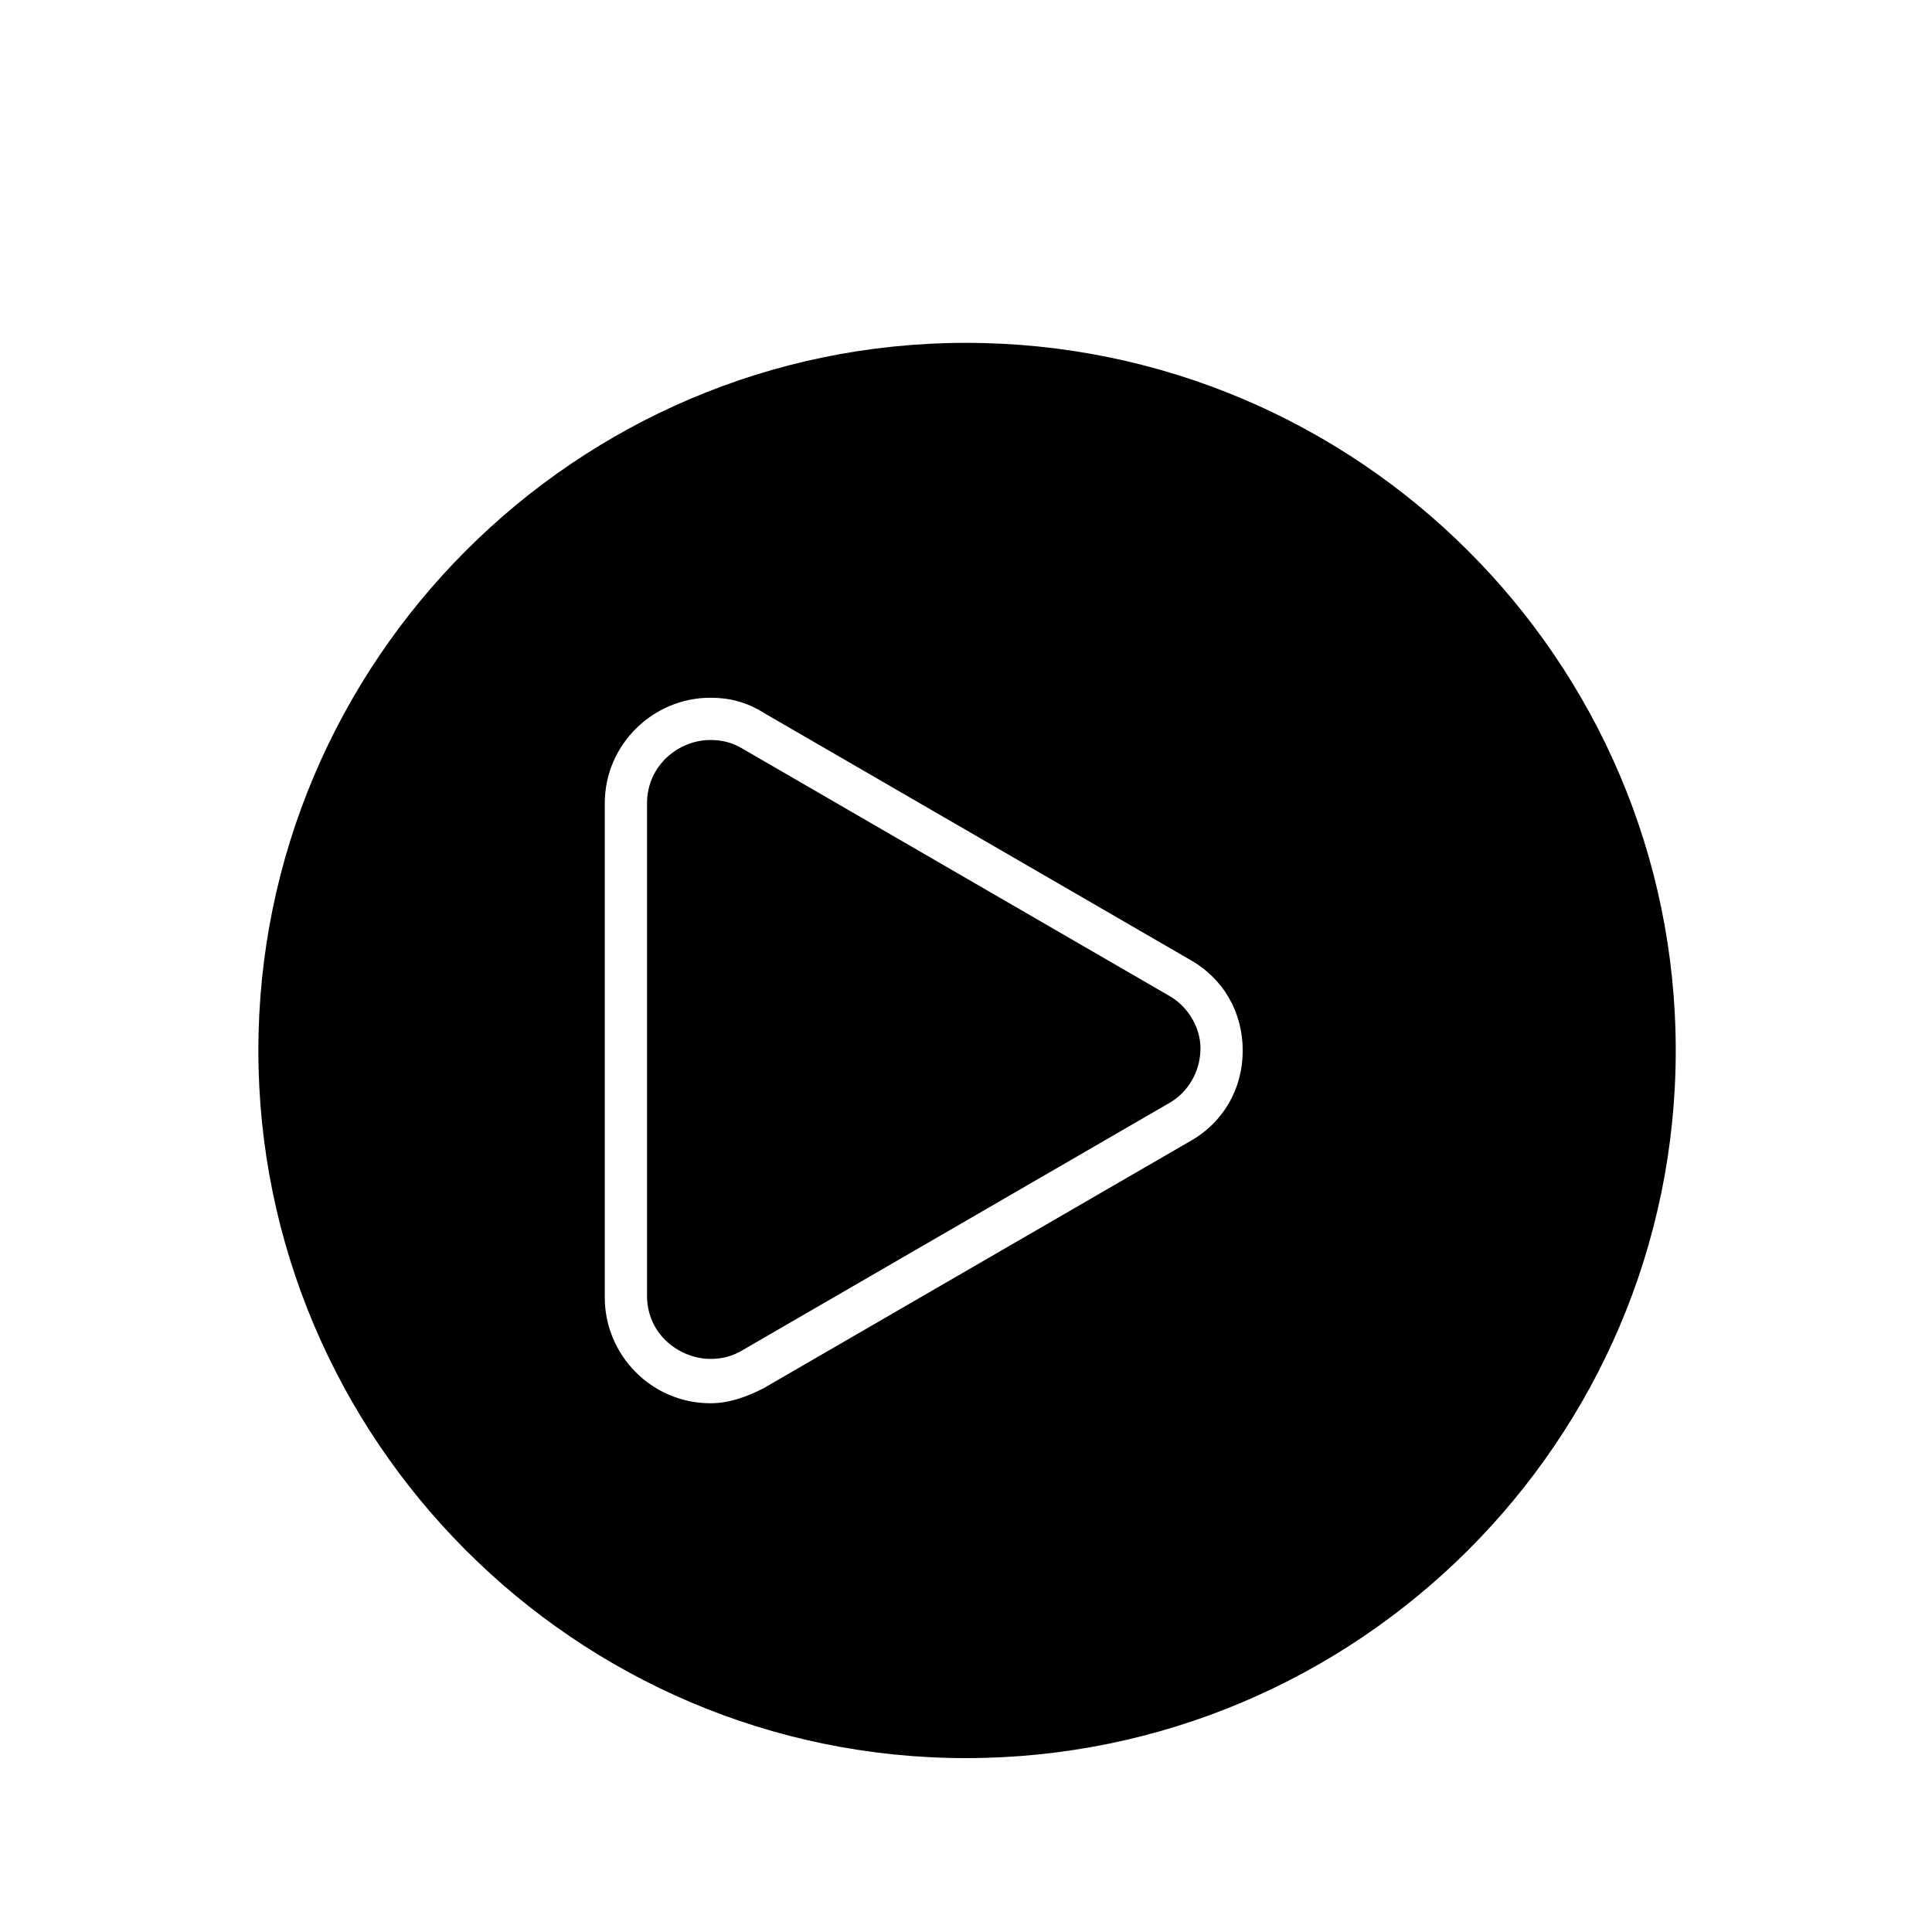
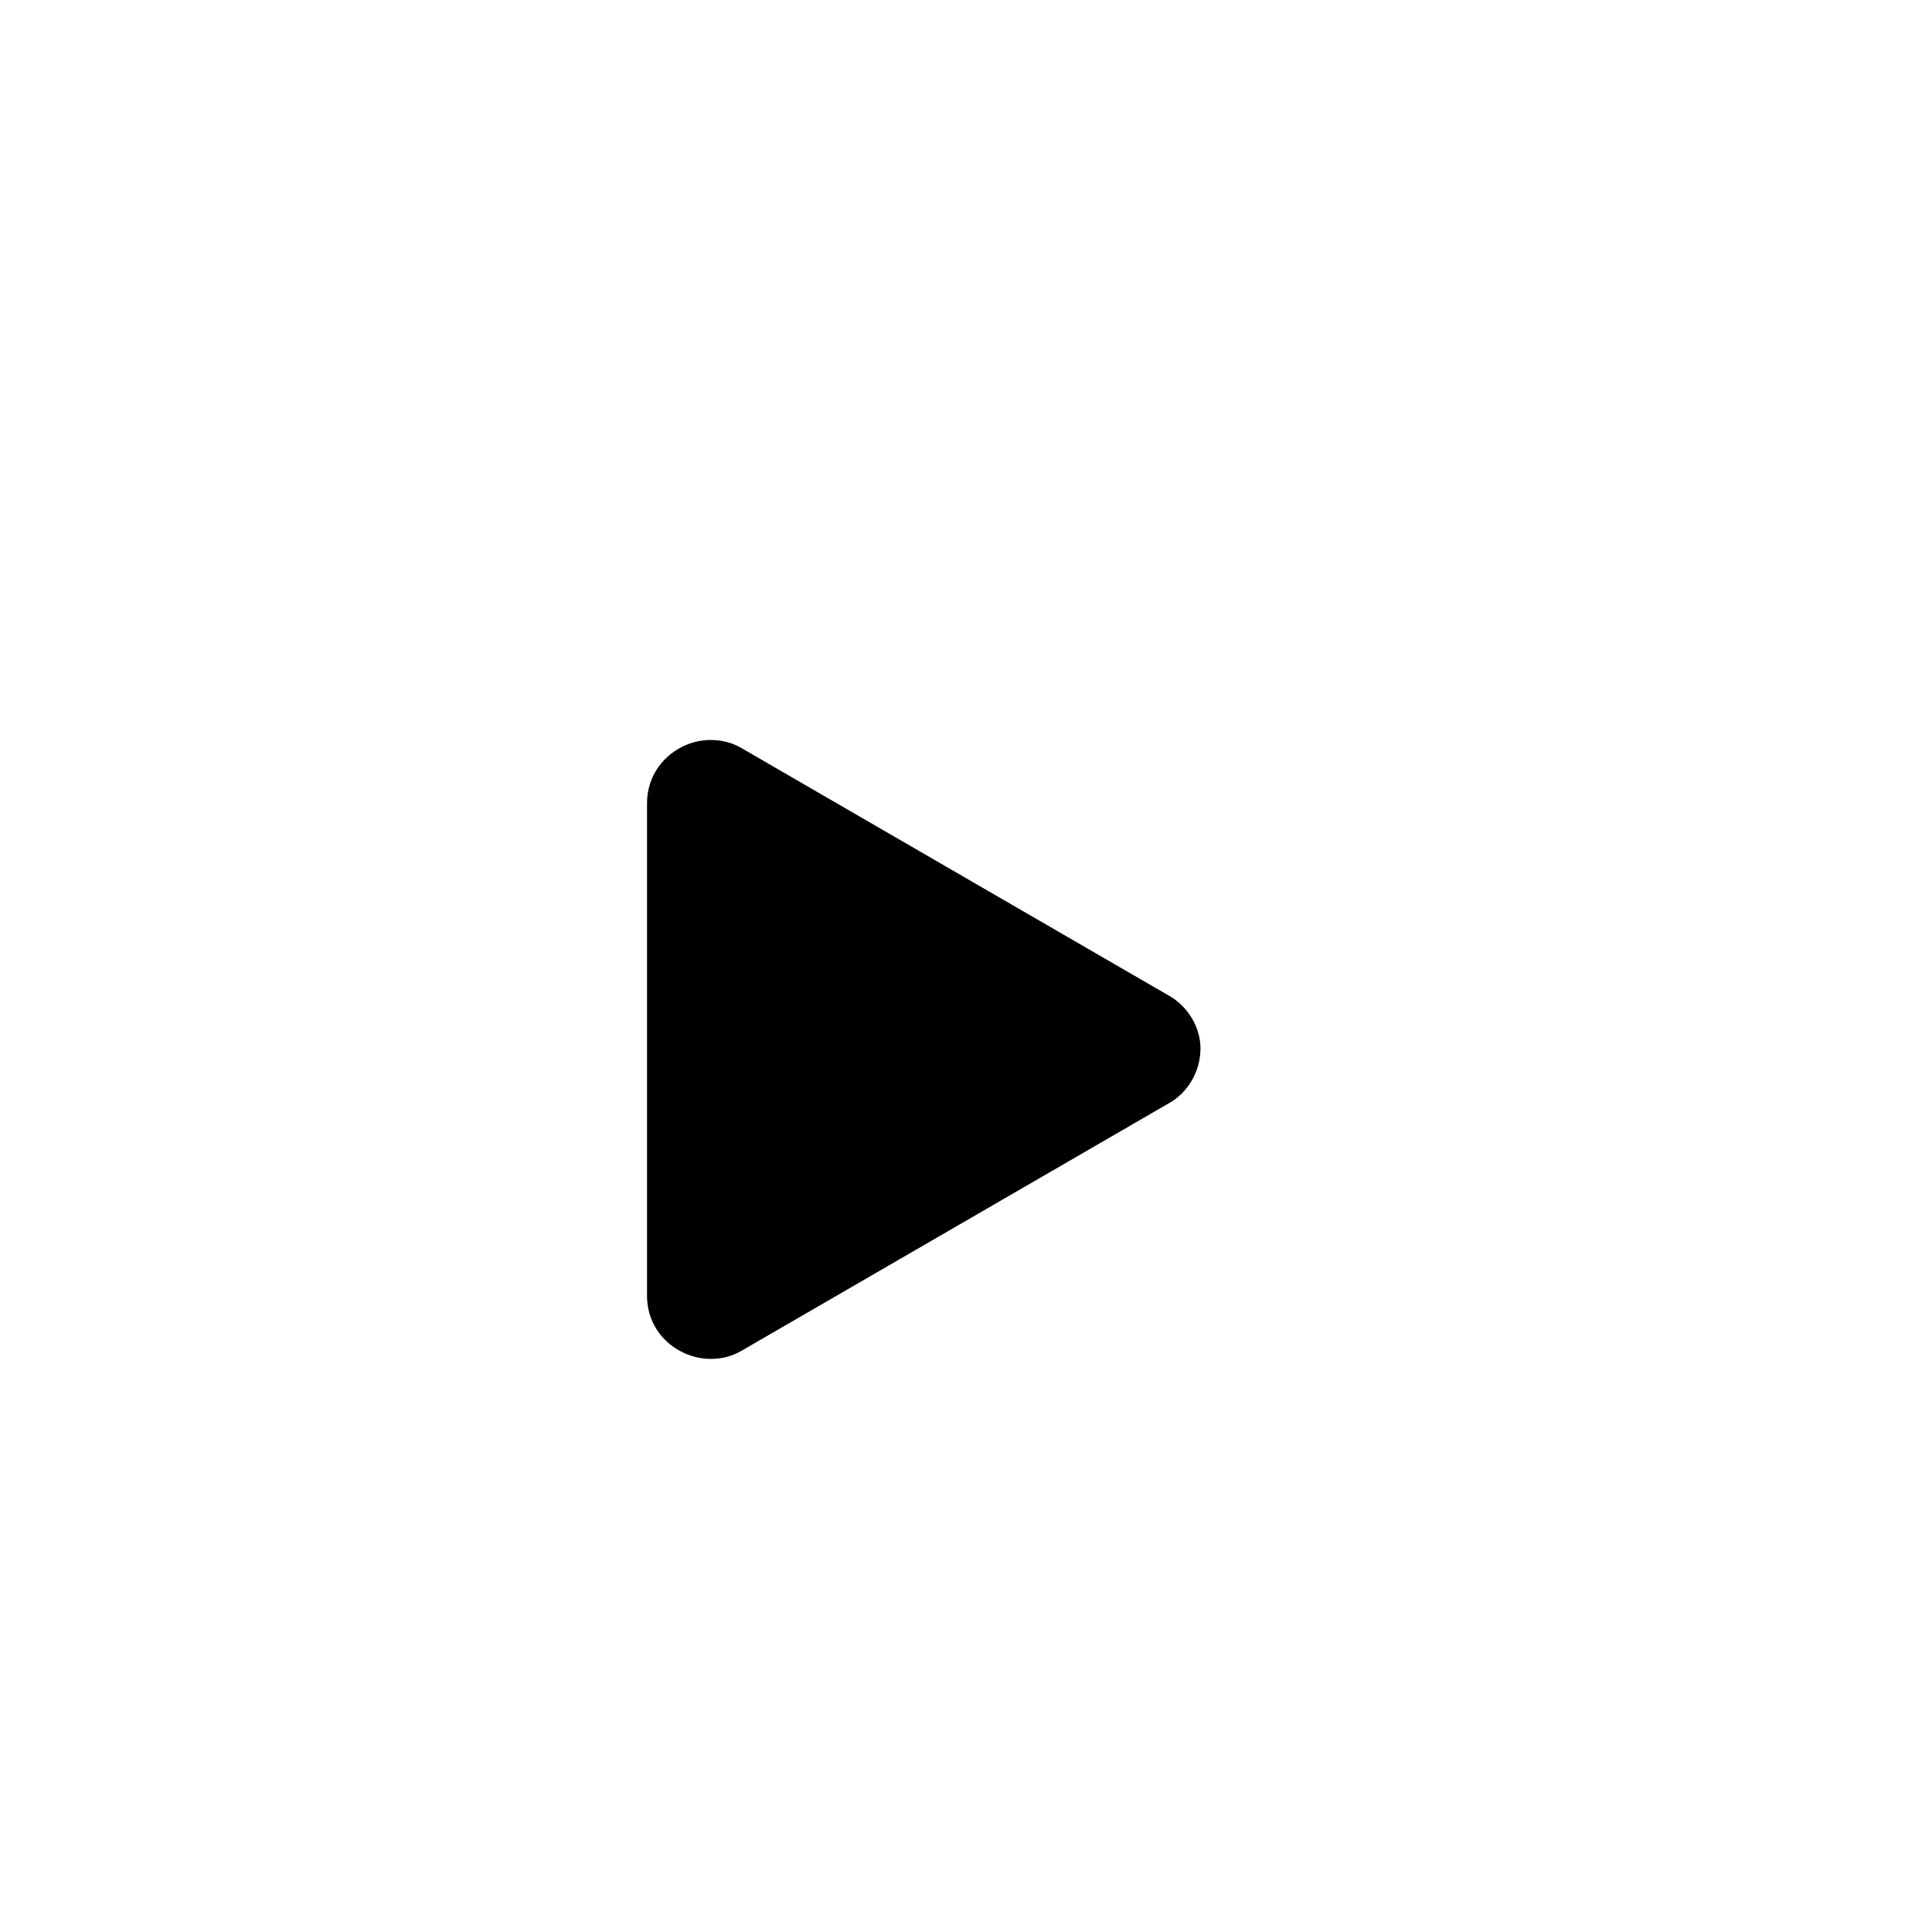
<svg xmlns="http://www.w3.org/2000/svg" fill="#000000" width="800px" height="800px" version="1.1" viewBox="144 144 512 512">
  <g>
-     <path d="m400 234.86c-103.56 0-187.53 84.527-187.53 187.53-0.004 103 83.965 187.53 187.53 187.53 103.56 0 188.09-83.969 188.09-187.53 0-103.56-84.527-187.53-188.09-187.53zm59.336 211.6-113.08 65.496c-4.477 2.238-8.957 3.918-13.996 3.918-15.676 0-27.988-12.875-27.988-27.988v-130.99c0-15.676 12.875-27.988 27.988-27.988 5.039 0 9.516 1.121 13.996 3.918l113.08 65.496c8.957 5.039 13.996 13.996 13.996 24.07s-5.039 19.031-13.996 24.07z" />
    <path d="m453.74 407.84-113.08-65.496c-2.801-1.68-5.598-2.238-8.398-2.238-8.398 0-16.793 6.719-16.793 16.793v130.43c0 10.637 8.957 16.793 16.793 16.793 2.801 0 5.598-0.559 8.398-2.238l113.08-65.496c5.039-2.801 8.398-8.398 8.398-14.555 0-5.598-3.359-11.195-8.398-13.992z" />
  </g>
</svg>